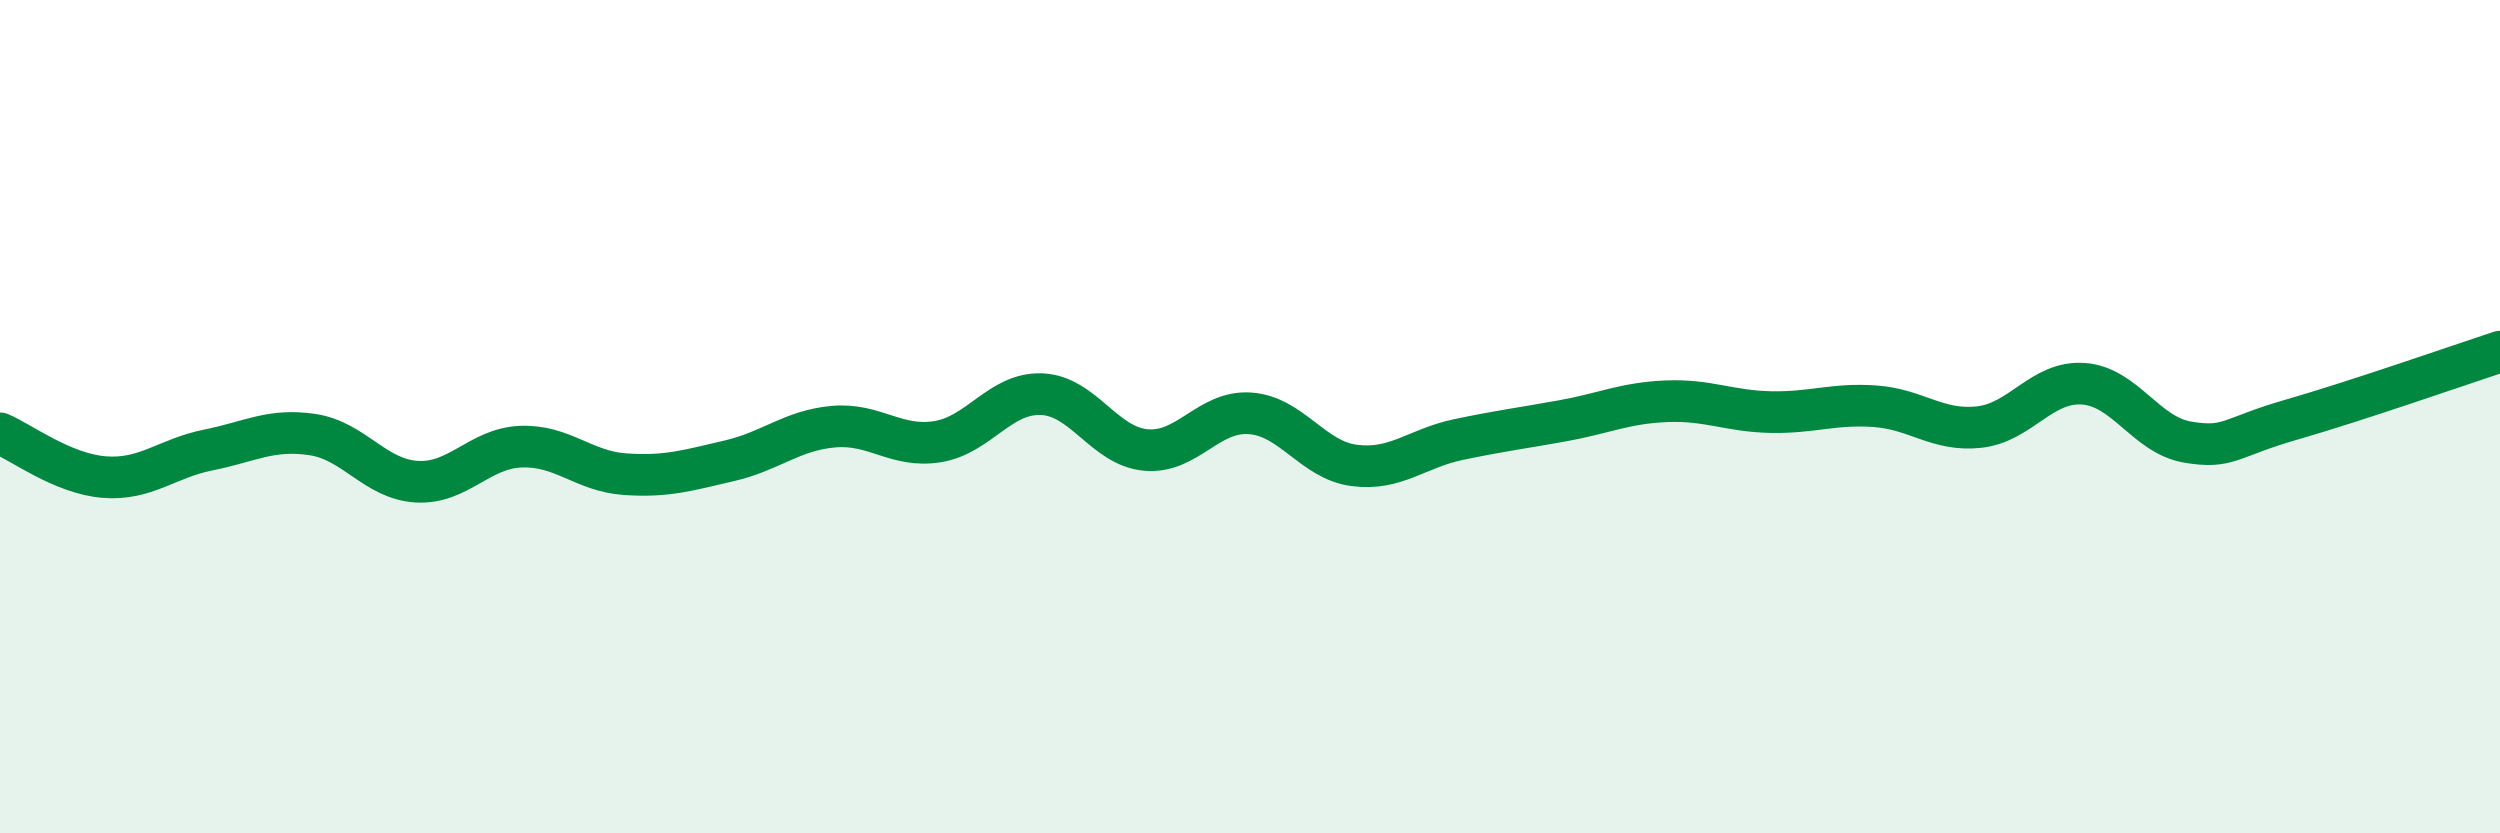
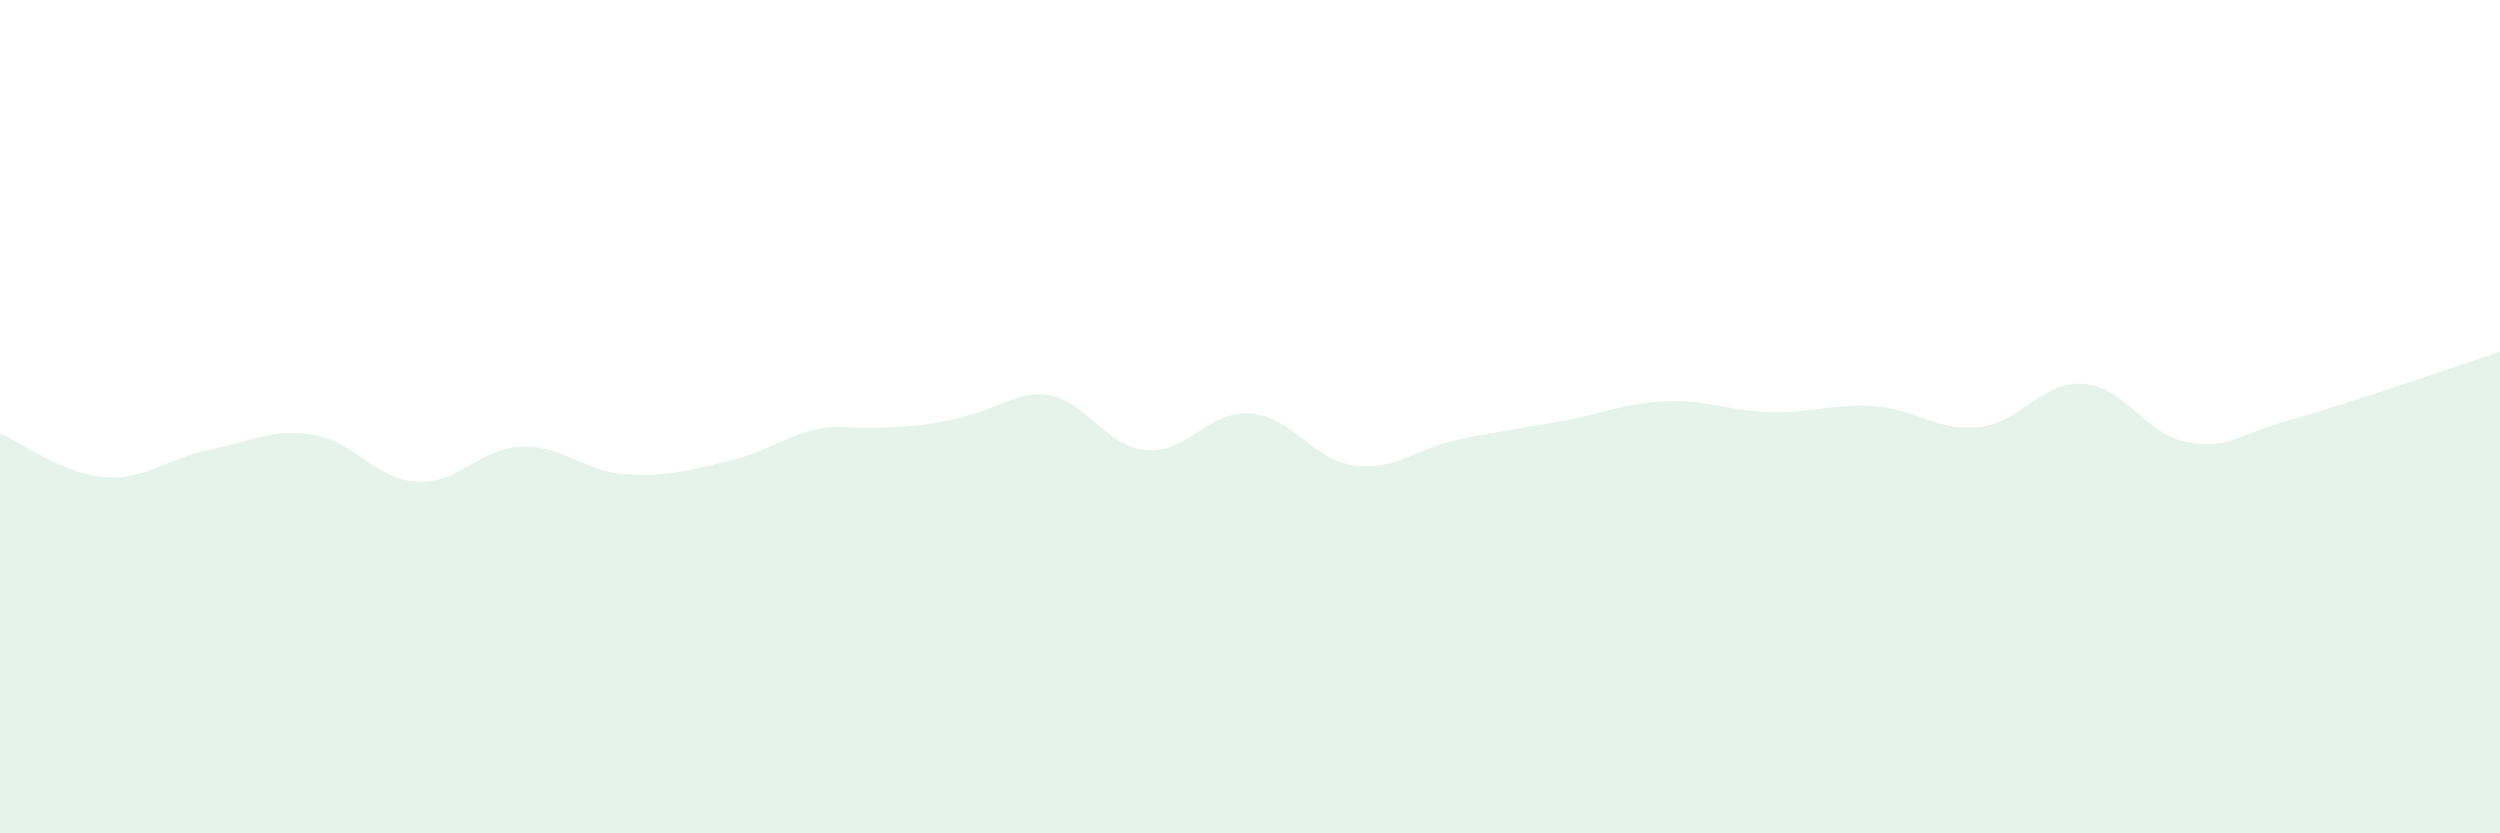
<svg xmlns="http://www.w3.org/2000/svg" width="60" height="20" viewBox="0 0 60 20">
-   <path d="M 0,10.4 C 0.5,10.61 1.5,11.37 2.5,11.45 C 3.5,11.53 4,11 5,10.8 C 6,10.6 6.5,10.28 7.5,10.43 C 8.5,10.58 9,11.5 10,11.56 C 11,11.62 11.5,10.76 12.5,10.72 C 13.5,10.68 14,11.31 15,11.38 C 16,11.45 16.5,11.29 17.5,11.06 C 18.5,10.83 19,10.33 20,10.24 C 21,10.15 21.5,10.76 22.5,10.6 C 23.5,10.44 24,9.42 25,9.46 C 26,9.5 26.5,10.71 27.5,10.8 C 28.5,10.89 29,9.85 30,9.92 C 31,9.99 31.5,11.04 32.5,11.17 C 33.5,11.3 34,10.76 35,10.55 C 36,10.34 36.5,10.28 37.5,10.1 C 38.5,9.92 39,9.67 40,9.63 C 41,9.59 41.5,9.87 42.5,9.89 C 43.5,9.91 44,9.68 45,9.75 C 46,9.82 46.5,10.36 47.5,10.25 C 48.5,10.14 49,9.14 50,9.21 C 51,9.28 51.5,10.44 52.5,10.61 C 53.5,10.78 53.5,10.5 55,10.07 C 56.5,9.64 59,8.77 60,8.44L60 20L0 20Z" fill="#008740" opacity="0.1" stroke-linecap="round" stroke-linejoin="round" />
-   <path d="M 0,10.4 C 0.5,10.61 1.5,11.37 2.5,11.45 C 3.5,11.53 4,11 5,10.8 C 6,10.6 6.5,10.28 7.5,10.43 C 8.5,10.58 9,11.5 10,11.56 C 11,11.62 11.5,10.76 12.5,10.72 C 13.5,10.68 14,11.31 15,11.38 C 16,11.45 16.5,11.29 17.5,11.06 C 18.5,10.83 19,10.33 20,10.24 C 21,10.15 21.5,10.76 22.5,10.6 C 23.5,10.44 24,9.42 25,9.46 C 26,9.5 26.5,10.71 27.5,10.8 C 28.5,10.89 29,9.85 30,9.92 C 31,9.99 31.5,11.04 32.5,11.17 C 33.5,11.3 34,10.76 35,10.55 C 36,10.34 36.5,10.28 37.5,10.1 C 38.5,9.92 39,9.67 40,9.63 C 41,9.59 41.5,9.87 42.5,9.89 C 43.5,9.91 44,9.68 45,9.75 C 46,9.82 46.5,10.36 47.5,10.25 C 48.5,10.14 49,9.14 50,9.21 C 51,9.28 51.5,10.44 52.5,10.61 C 53.5,10.78 53.5,10.5 55,10.07 C 56.5,9.64 59,8.77 60,8.44" stroke="#008740" stroke-width="1" fill="none" stroke-linecap="round" stroke-linejoin="round" />
+   <path d="M 0,10.4 C 0.5,10.61 1.5,11.37 2.5,11.45 C 3.5,11.53 4,11 5,10.8 C 6,10.6 6.5,10.28 7.5,10.43 C 8.5,10.58 9,11.5 10,11.56 C 11,11.62 11.5,10.76 12.5,10.72 C 13.5,10.68 14,11.31 15,11.38 C 16,11.45 16.5,11.29 17.5,11.06 C 18.5,10.83 19,10.33 20,10.24 C 23.5,10.44 24,9.42 25,9.46 C 26,9.5 26.5,10.71 27.5,10.8 C 28.5,10.89 29,9.85 30,9.92 C 31,9.99 31.5,11.04 32.5,11.17 C 33.5,11.3 34,10.76 35,10.55 C 36,10.34 36.5,10.28 37.5,10.1 C 38.5,9.92 39,9.67 40,9.63 C 41,9.59 41.5,9.87 42.5,9.89 C 43.5,9.91 44,9.68 45,9.75 C 46,9.82 46.5,10.36 47.5,10.25 C 48.5,10.14 49,9.14 50,9.21 C 51,9.28 51.5,10.44 52.5,10.61 C 53.5,10.78 53.5,10.5 55,10.07 C 56.5,9.64 59,8.77 60,8.44L60 20L0 20Z" fill="#008740" opacity="0.1" stroke-linecap="round" stroke-linejoin="round" />
</svg>